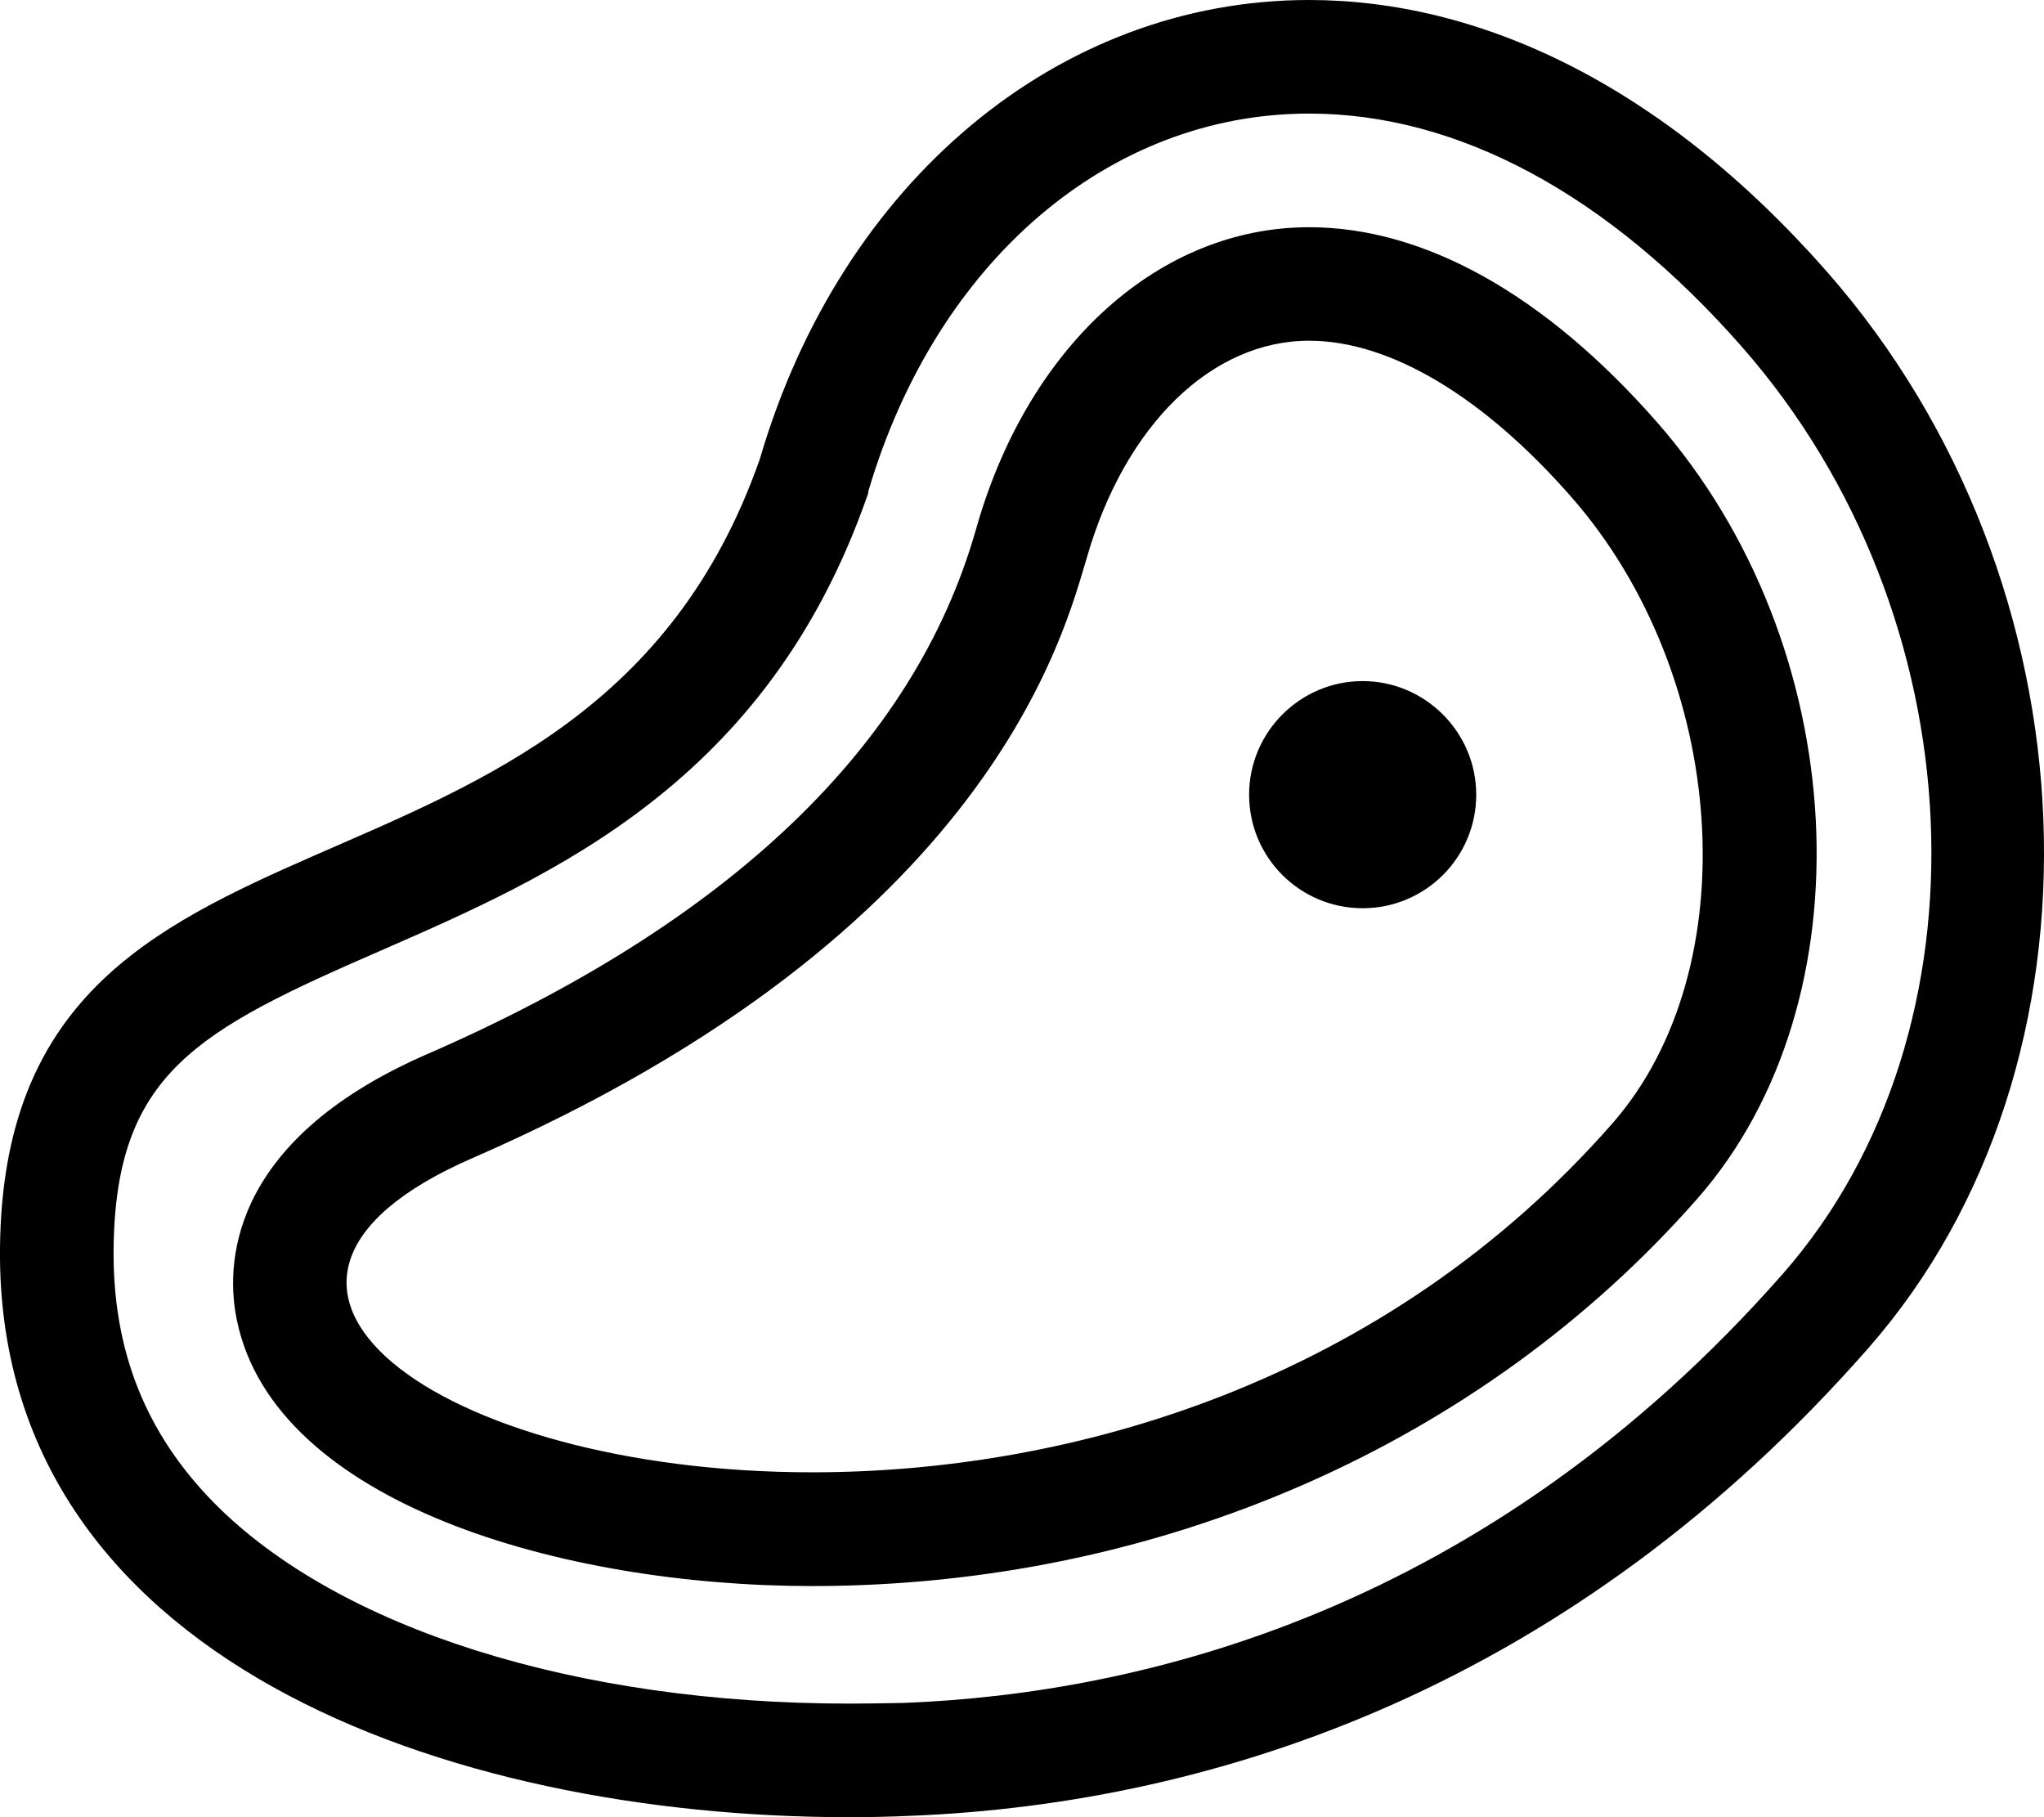
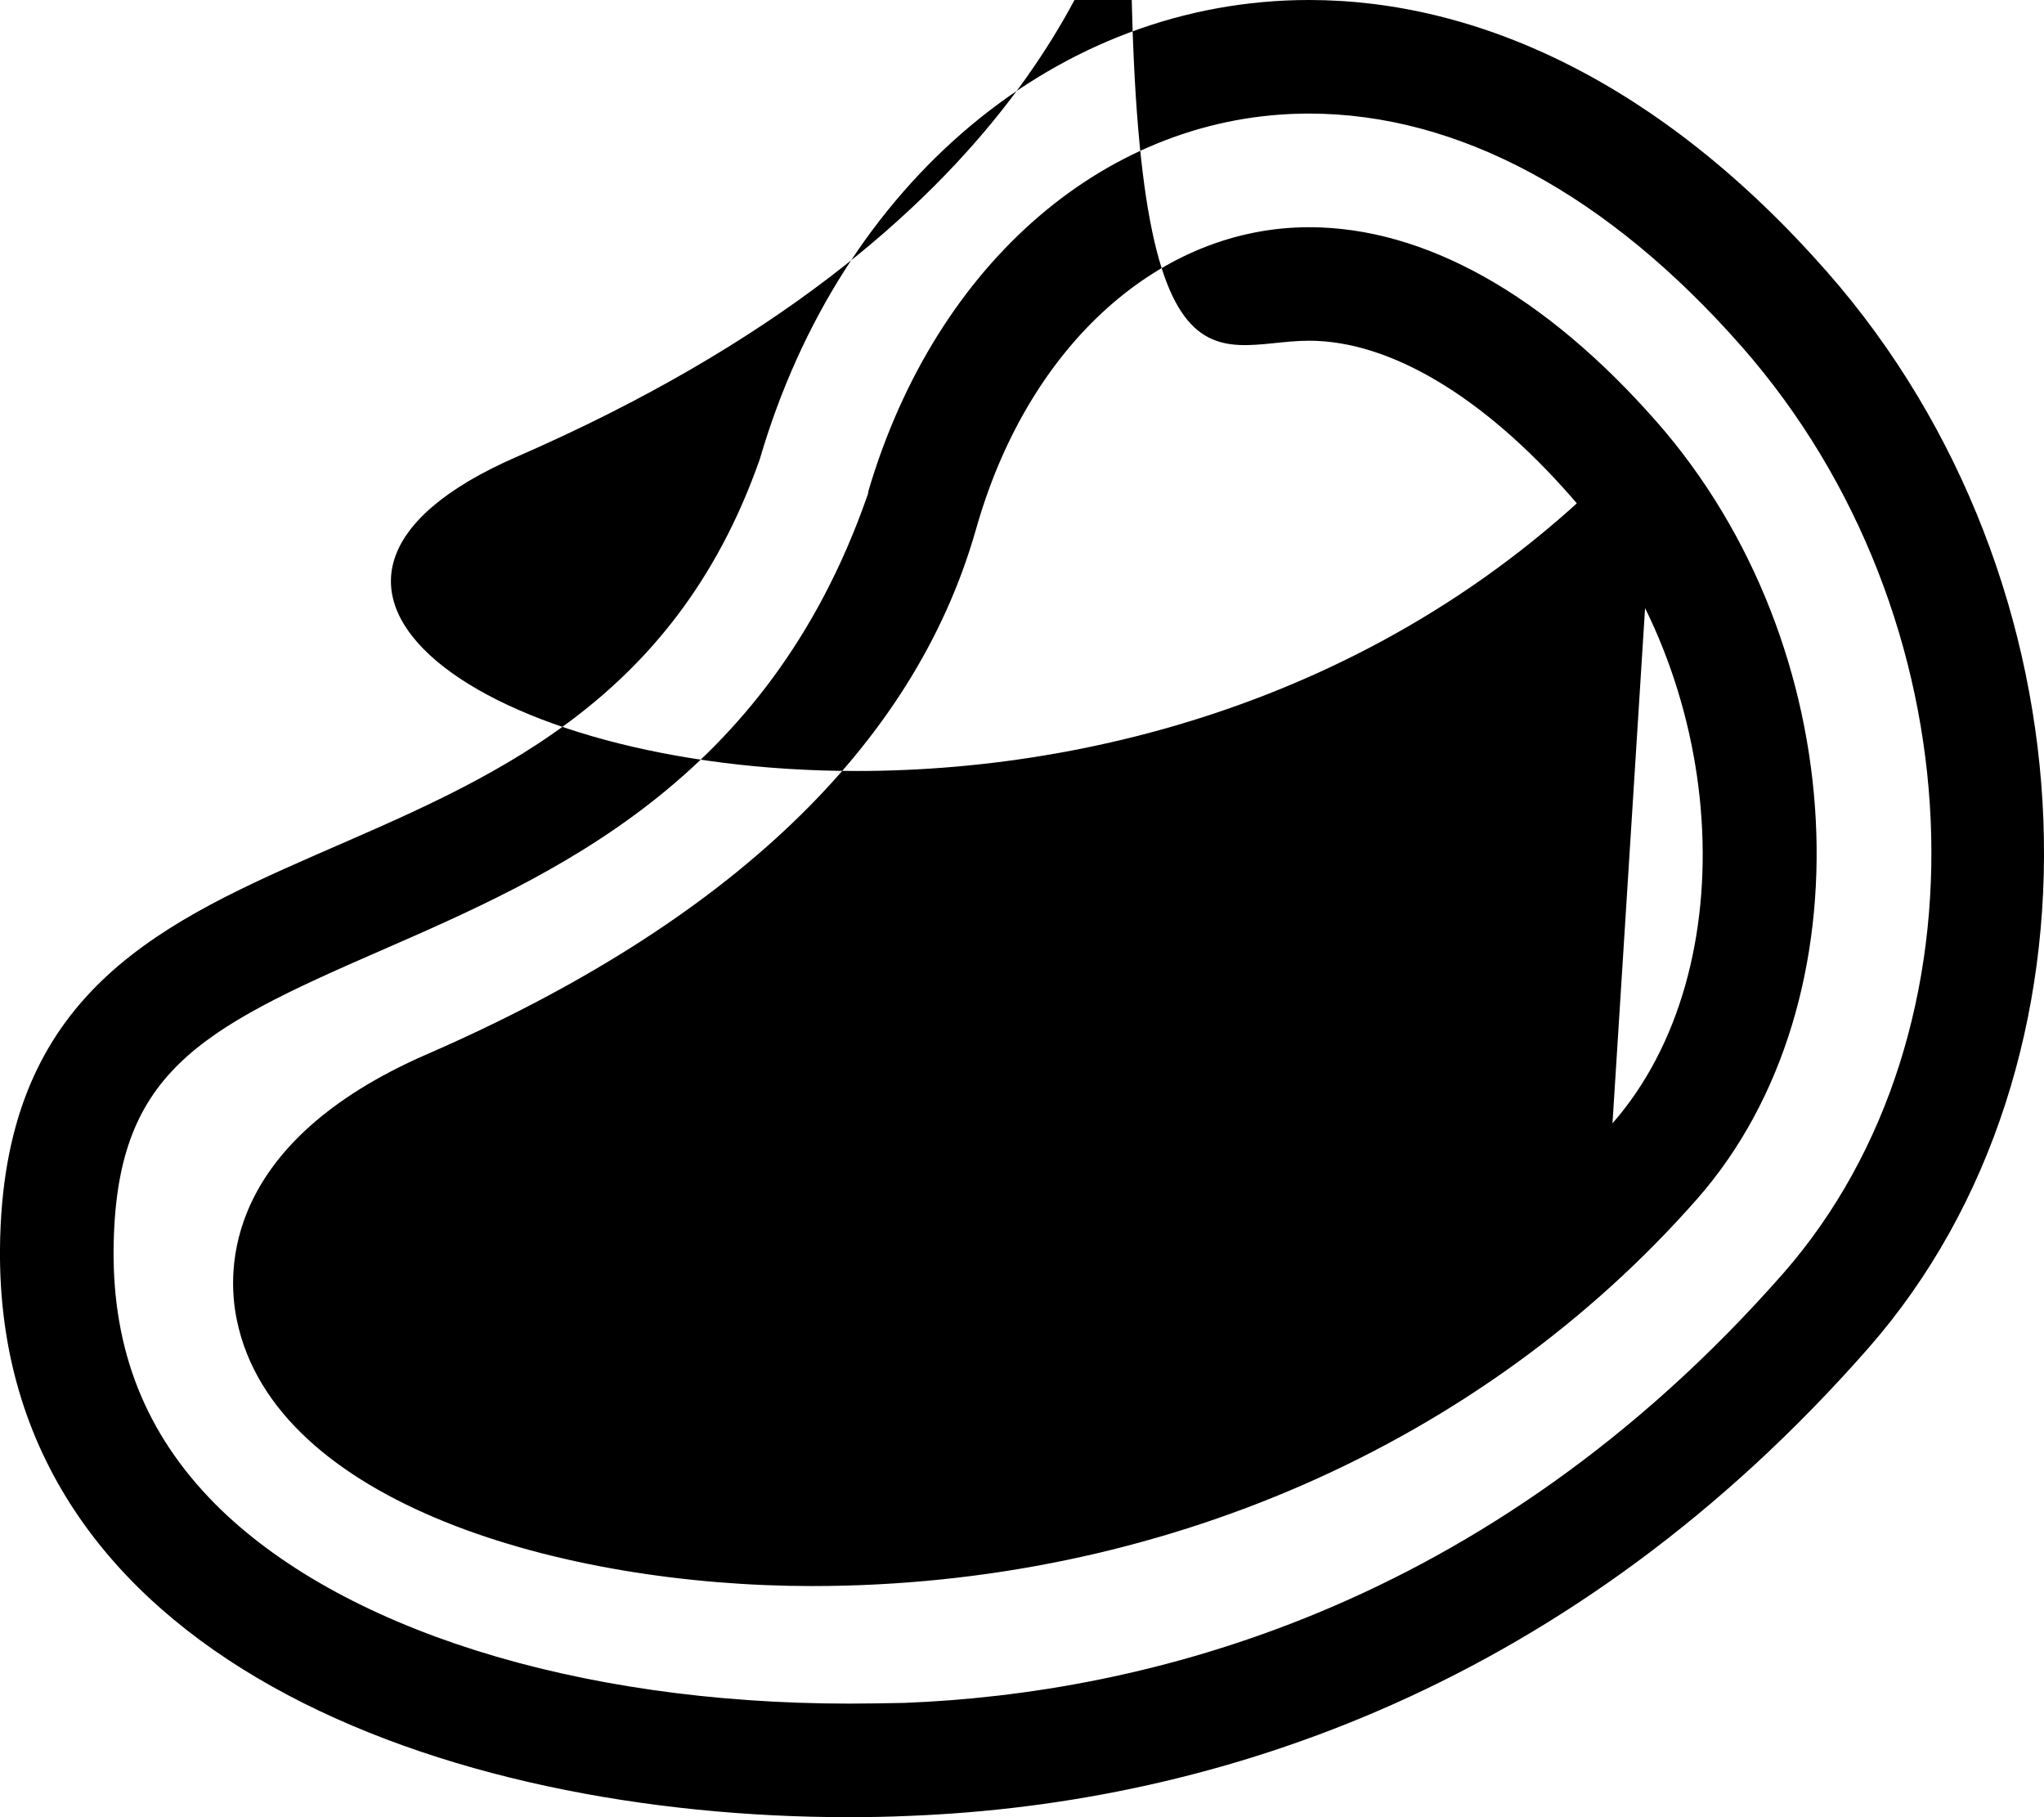
<svg xmlns="http://www.w3.org/2000/svg" viewBox="0 0 576 512">
-   <path d="M466.9 118.9c-31.5-35.88-65.48-54.88-97.98-54.88c-41.88 0-78.5 32.75-93.38 83.38L274.9 149.6C257.5 210.2 205.6 259.9 120.4 297C63.11 321.9 63.76 357.8 66.76 372c10.62 51.5 91.5 74.88 162.1 74.88c97.62 0 188.6-39.86 249.5-109.2C527.3 281.9 522.1 181.8 466.9 118.9zM454.4 316.5c-64.25 73.25-152.8 98.33-225.5 98.33c-105.5 0-177.9-52.79-95.75-88.54c146.4-63.75 166.9-148.6 173.1-169.1C317 119.7 341.5 96 368.9 96c22.75 0 49 15.62 73.88 44C487.1 190.5 492.5 273 454.4 316.5zM384 191.9c-17.62 0-32 14.38-32 32c0 17.75 14.38 32 32 32s32-14.25 32-32C416 206.3 401.6 191.9 384 191.9zM514.9 76.63C467.9 23.13 416.3 0 368.9 0C298.3 0 237 51.13 214.1 129.4c-49.12 140-212.8 83.01-214.1 222.3C-1.117 467.5 126.3 512 239.2 512c5.625 0 11.3-.108 16.8-.358c87.75-3.375 187.4-37.08 270.5-131.8C596.8 299.7 591.6 164 514.9 76.63zM502.5 358.8c-83.75 95.25-180.9 118.4-247.7 121C249.6 479.9 244.5 480 239.3 480c-77 0-143.8-21.12-178.8-56.38C41.01 403.9 31.76 380.5 32.01 352c.5-49.63 23.5-61.63 75.5-84.25C155.9 246.6 216.1 220.4 244.3 140L244.6 139.2l.125-.875C263.8 73.75 312.4 32 368.9 32c42 0 84.25 22.75 122 65.75C557.3 173.4 562.4 290.4 502.5 358.8z" />
+   <path d="M466.9 118.9c-31.5-35.88-65.48-54.88-97.98-54.88c-41.88 0-78.5 32.75-93.38 83.38L274.9 149.6C257.5 210.2 205.6 259.9 120.4 297C63.11 321.9 63.76 357.8 66.76 372c10.62 51.5 91.5 74.88 162.1 74.88c97.62 0 188.6-39.86 249.5-109.2C527.3 281.9 522.1 181.8 466.9 118.9zc-64.25 73.25-152.8 98.33-225.5 98.33c-105.5 0-177.9-52.79-95.75-88.54c146.4-63.75 166.9-148.6 173.1-169.1C317 119.7 341.5 96 368.9 96c22.75 0 49 15.62 73.88 44C487.1 190.5 492.5 273 454.4 316.5zM384 191.9c-17.62 0-32 14.38-32 32c0 17.75 14.38 32 32 32s32-14.25 32-32C416 206.3 401.6 191.9 384 191.9zM514.9 76.63C467.9 23.13 416.3 0 368.9 0C298.3 0 237 51.13 214.1 129.4c-49.12 140-212.8 83.01-214.1 222.3C-1.117 467.5 126.3 512 239.2 512c5.625 0 11.3-.108 16.8-.358c87.75-3.375 187.4-37.08 270.5-131.8C596.8 299.7 591.6 164 514.9 76.63zM502.5 358.8c-83.75 95.25-180.9 118.4-247.7 121C249.6 479.9 244.5 480 239.3 480c-77 0-143.8-21.12-178.8-56.38C41.01 403.9 31.76 380.5 32.01 352c.5-49.63 23.5-61.63 75.5-84.25C155.9 246.6 216.1 220.4 244.3 140L244.6 139.2l.125-.875C263.8 73.75 312.4 32 368.9 32c42 0 84.25 22.75 122 65.75C557.3 173.4 562.4 290.4 502.5 358.8z" />
</svg>